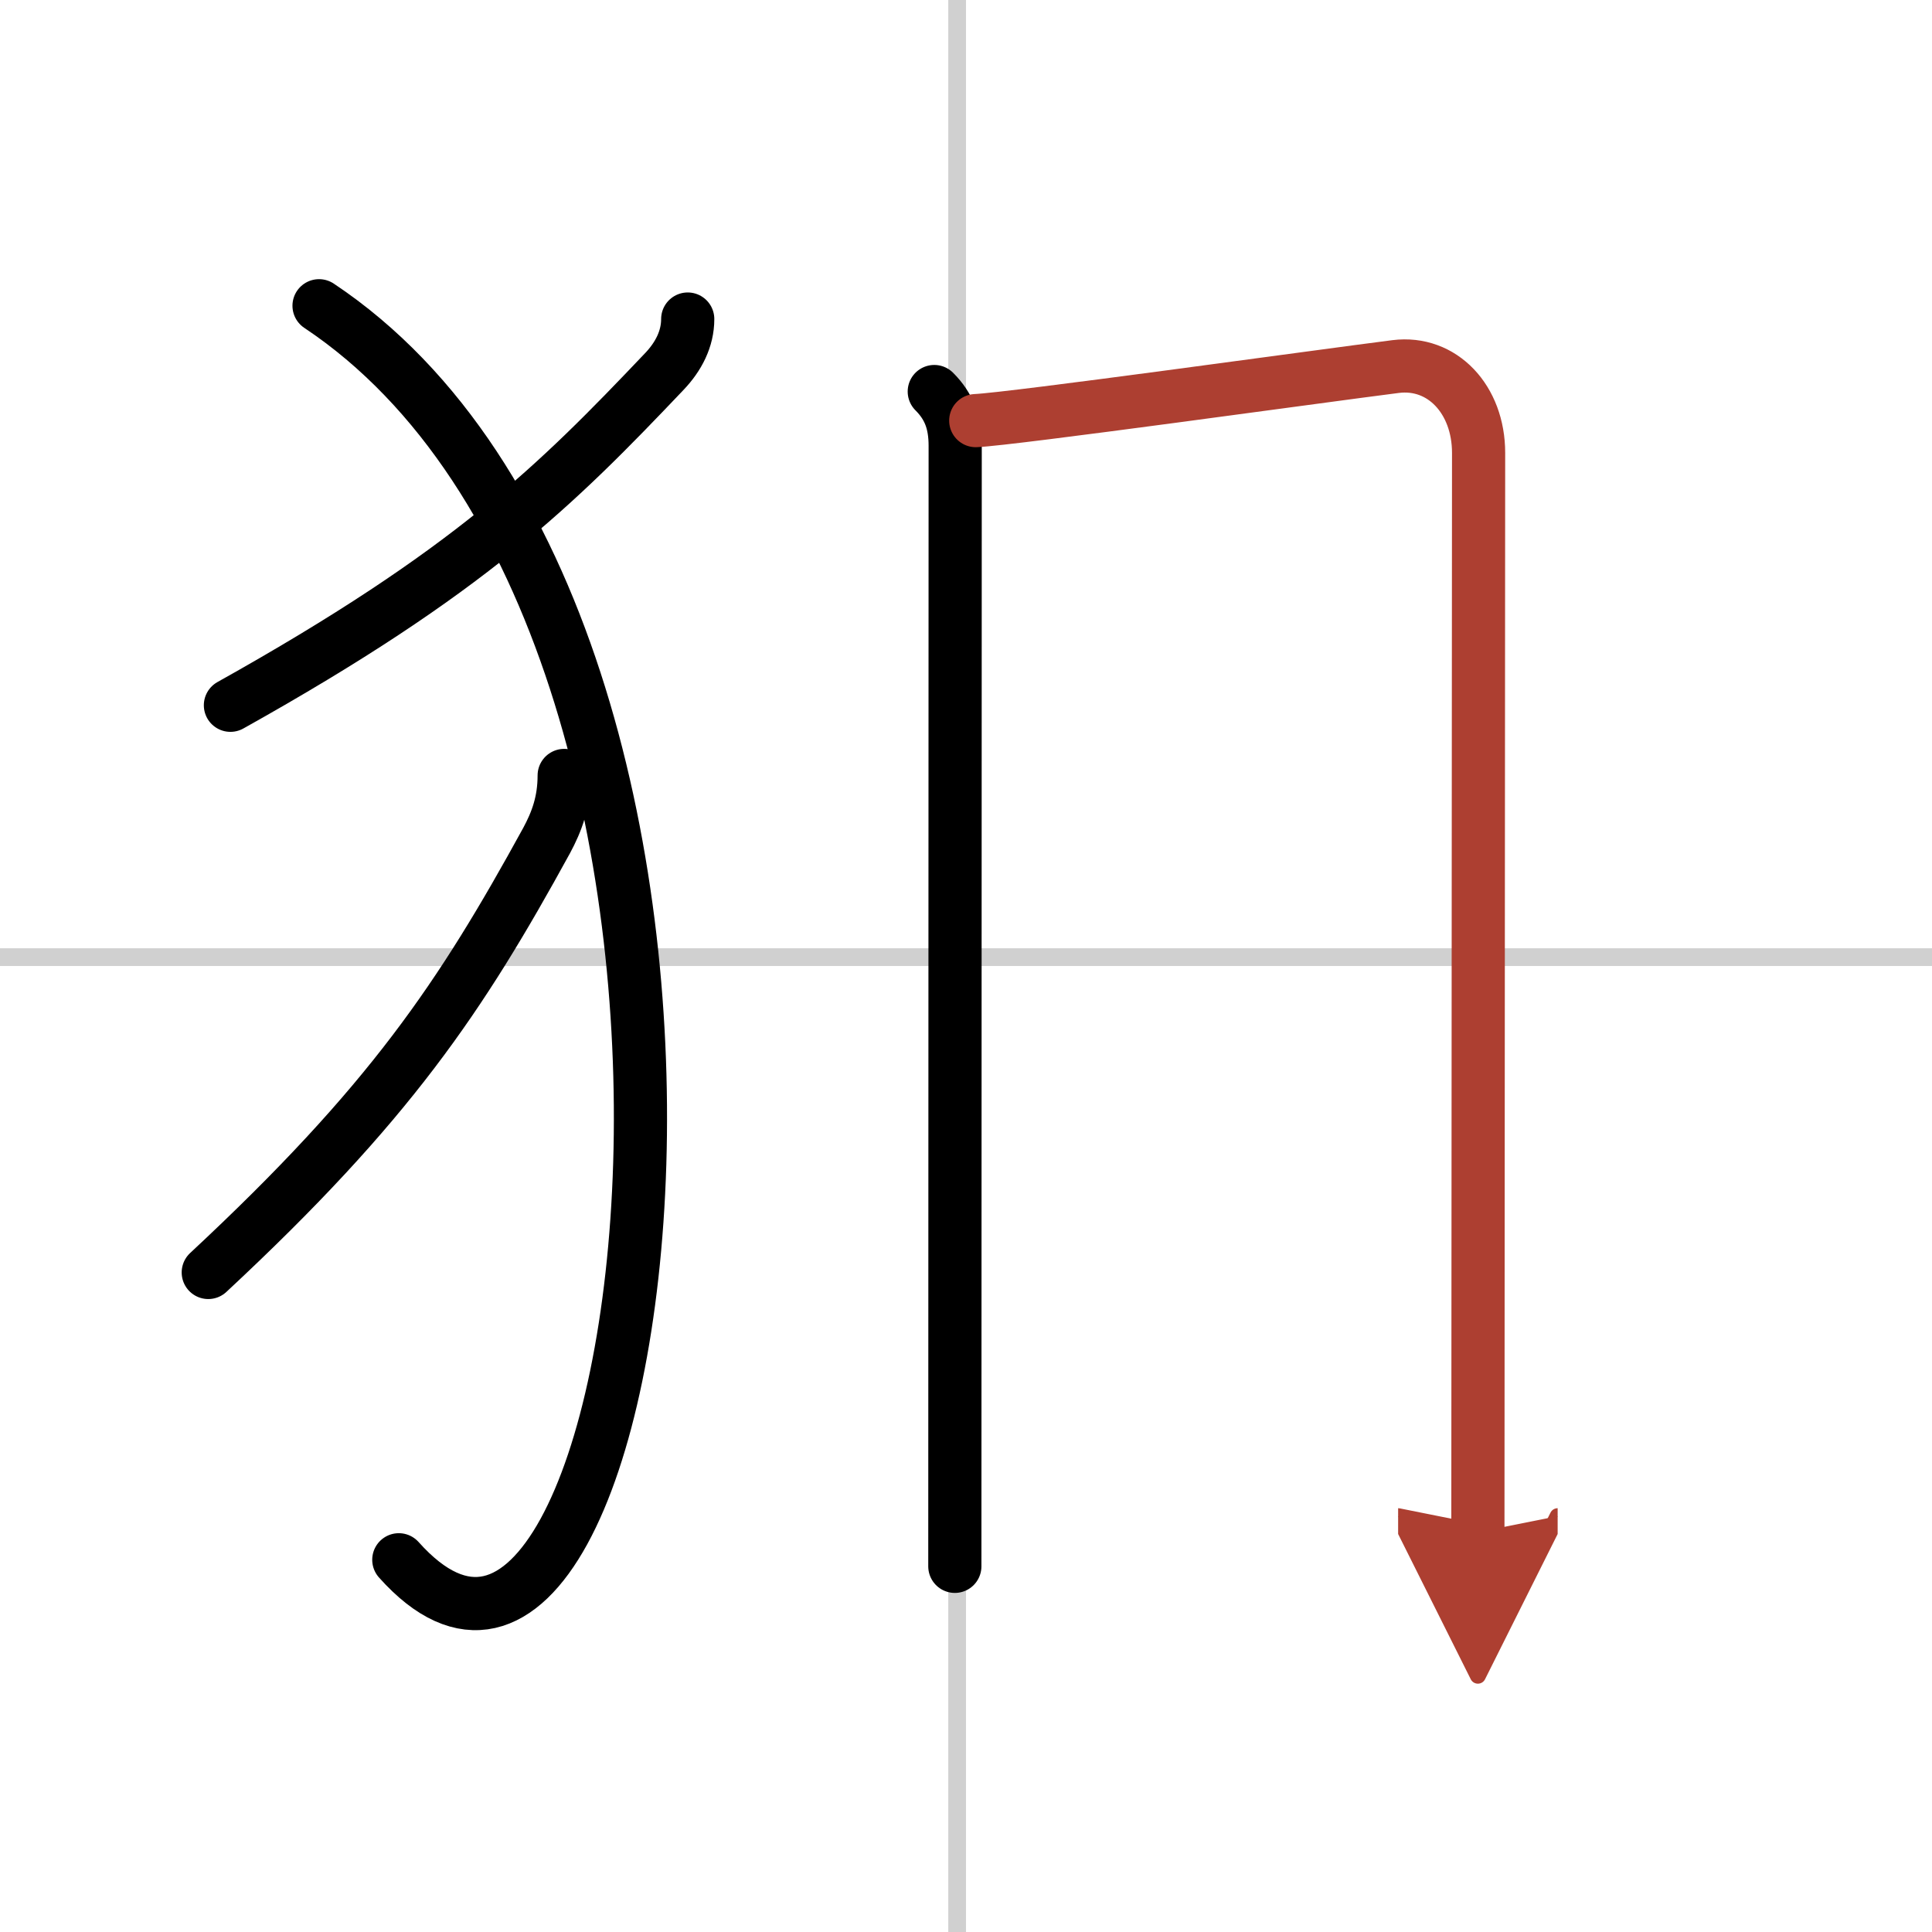
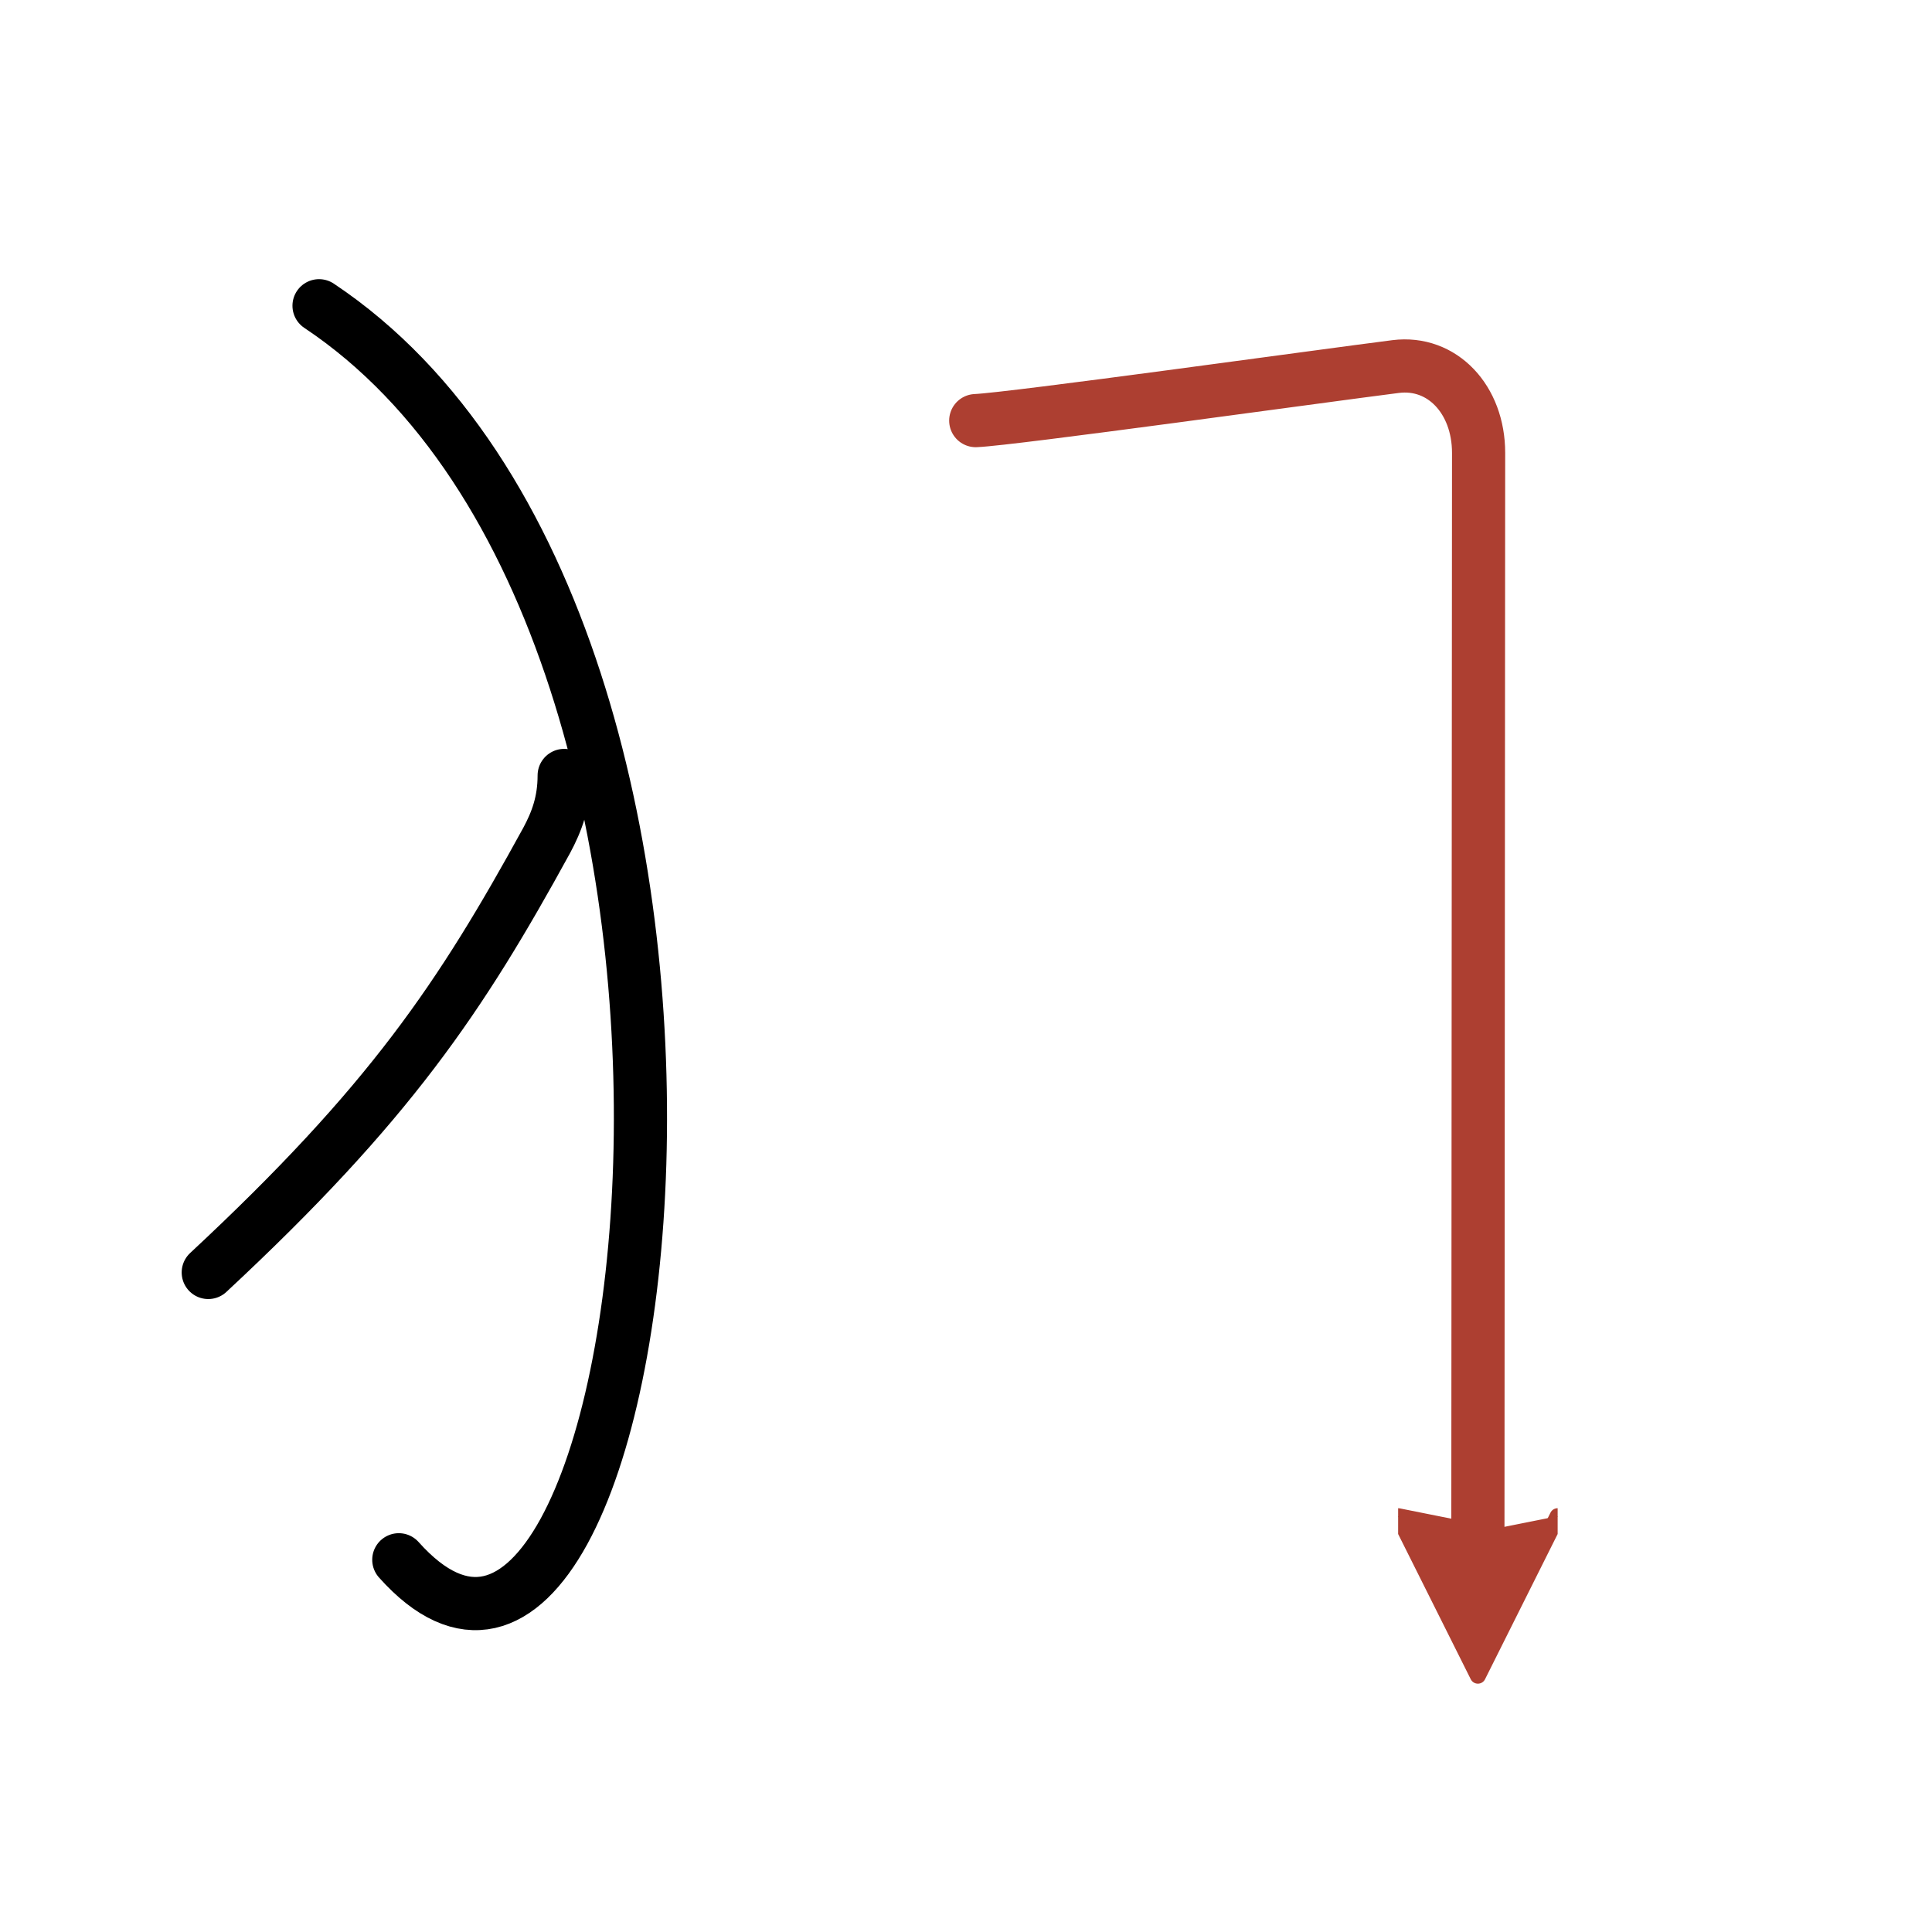
<svg xmlns="http://www.w3.org/2000/svg" width="400" height="400" viewBox="0 0 109 109">
  <defs>
    <marker id="a" markerWidth="4" orient="auto" refX="1" refY="5" viewBox="0 0 10 10">
      <polyline points="0 0 10 5 0 10 1 5" fill="#ad3f31" stroke="#ad3f31" />
    </marker>
  </defs>
  <g fill="none" stroke="#000" stroke-linecap="round" stroke-linejoin="round" stroke-width="3">
-     <rect width="100%" height="100%" fill="#fff" stroke="#fff" />
-     <line x1="54" x2="54" y2="109" stroke="#d0d0d0" stroke-width="1" />
-     <line x2="109" y1="54" y2="54" stroke="#d0d0d0" stroke-width="1" />
-     <path d="M38.8,18c0,1.12-0.52,2.12-1.32,2.96C31.38,27.38,26.5,32.25,13,39.79" />
    <path d="m18 17.25c27.75 18.5 19 87 4.5 70.75" />
    <path d="M31.83,43.75c0,1.5-0.42,2.61-0.99,3.67C26,56.25,22,62.25,11.75,71.79" />
-     <path d="m52.71 22.09c0.85 0.85 1.18 1.78 1.18 3.06 0 1.03-0.02 60.37-0.02 63.22" />
    <path d="m55.05 23.73c2.07-0.09 19.36-2.5 23.69-3.05 2.63-0.33 4.68 1.86 4.68 4.87 0 6.19-0.04 51.07-0.04 60.89" marker-end="url(#a)" stroke="#ad3f31" />
  </g>
</svg>